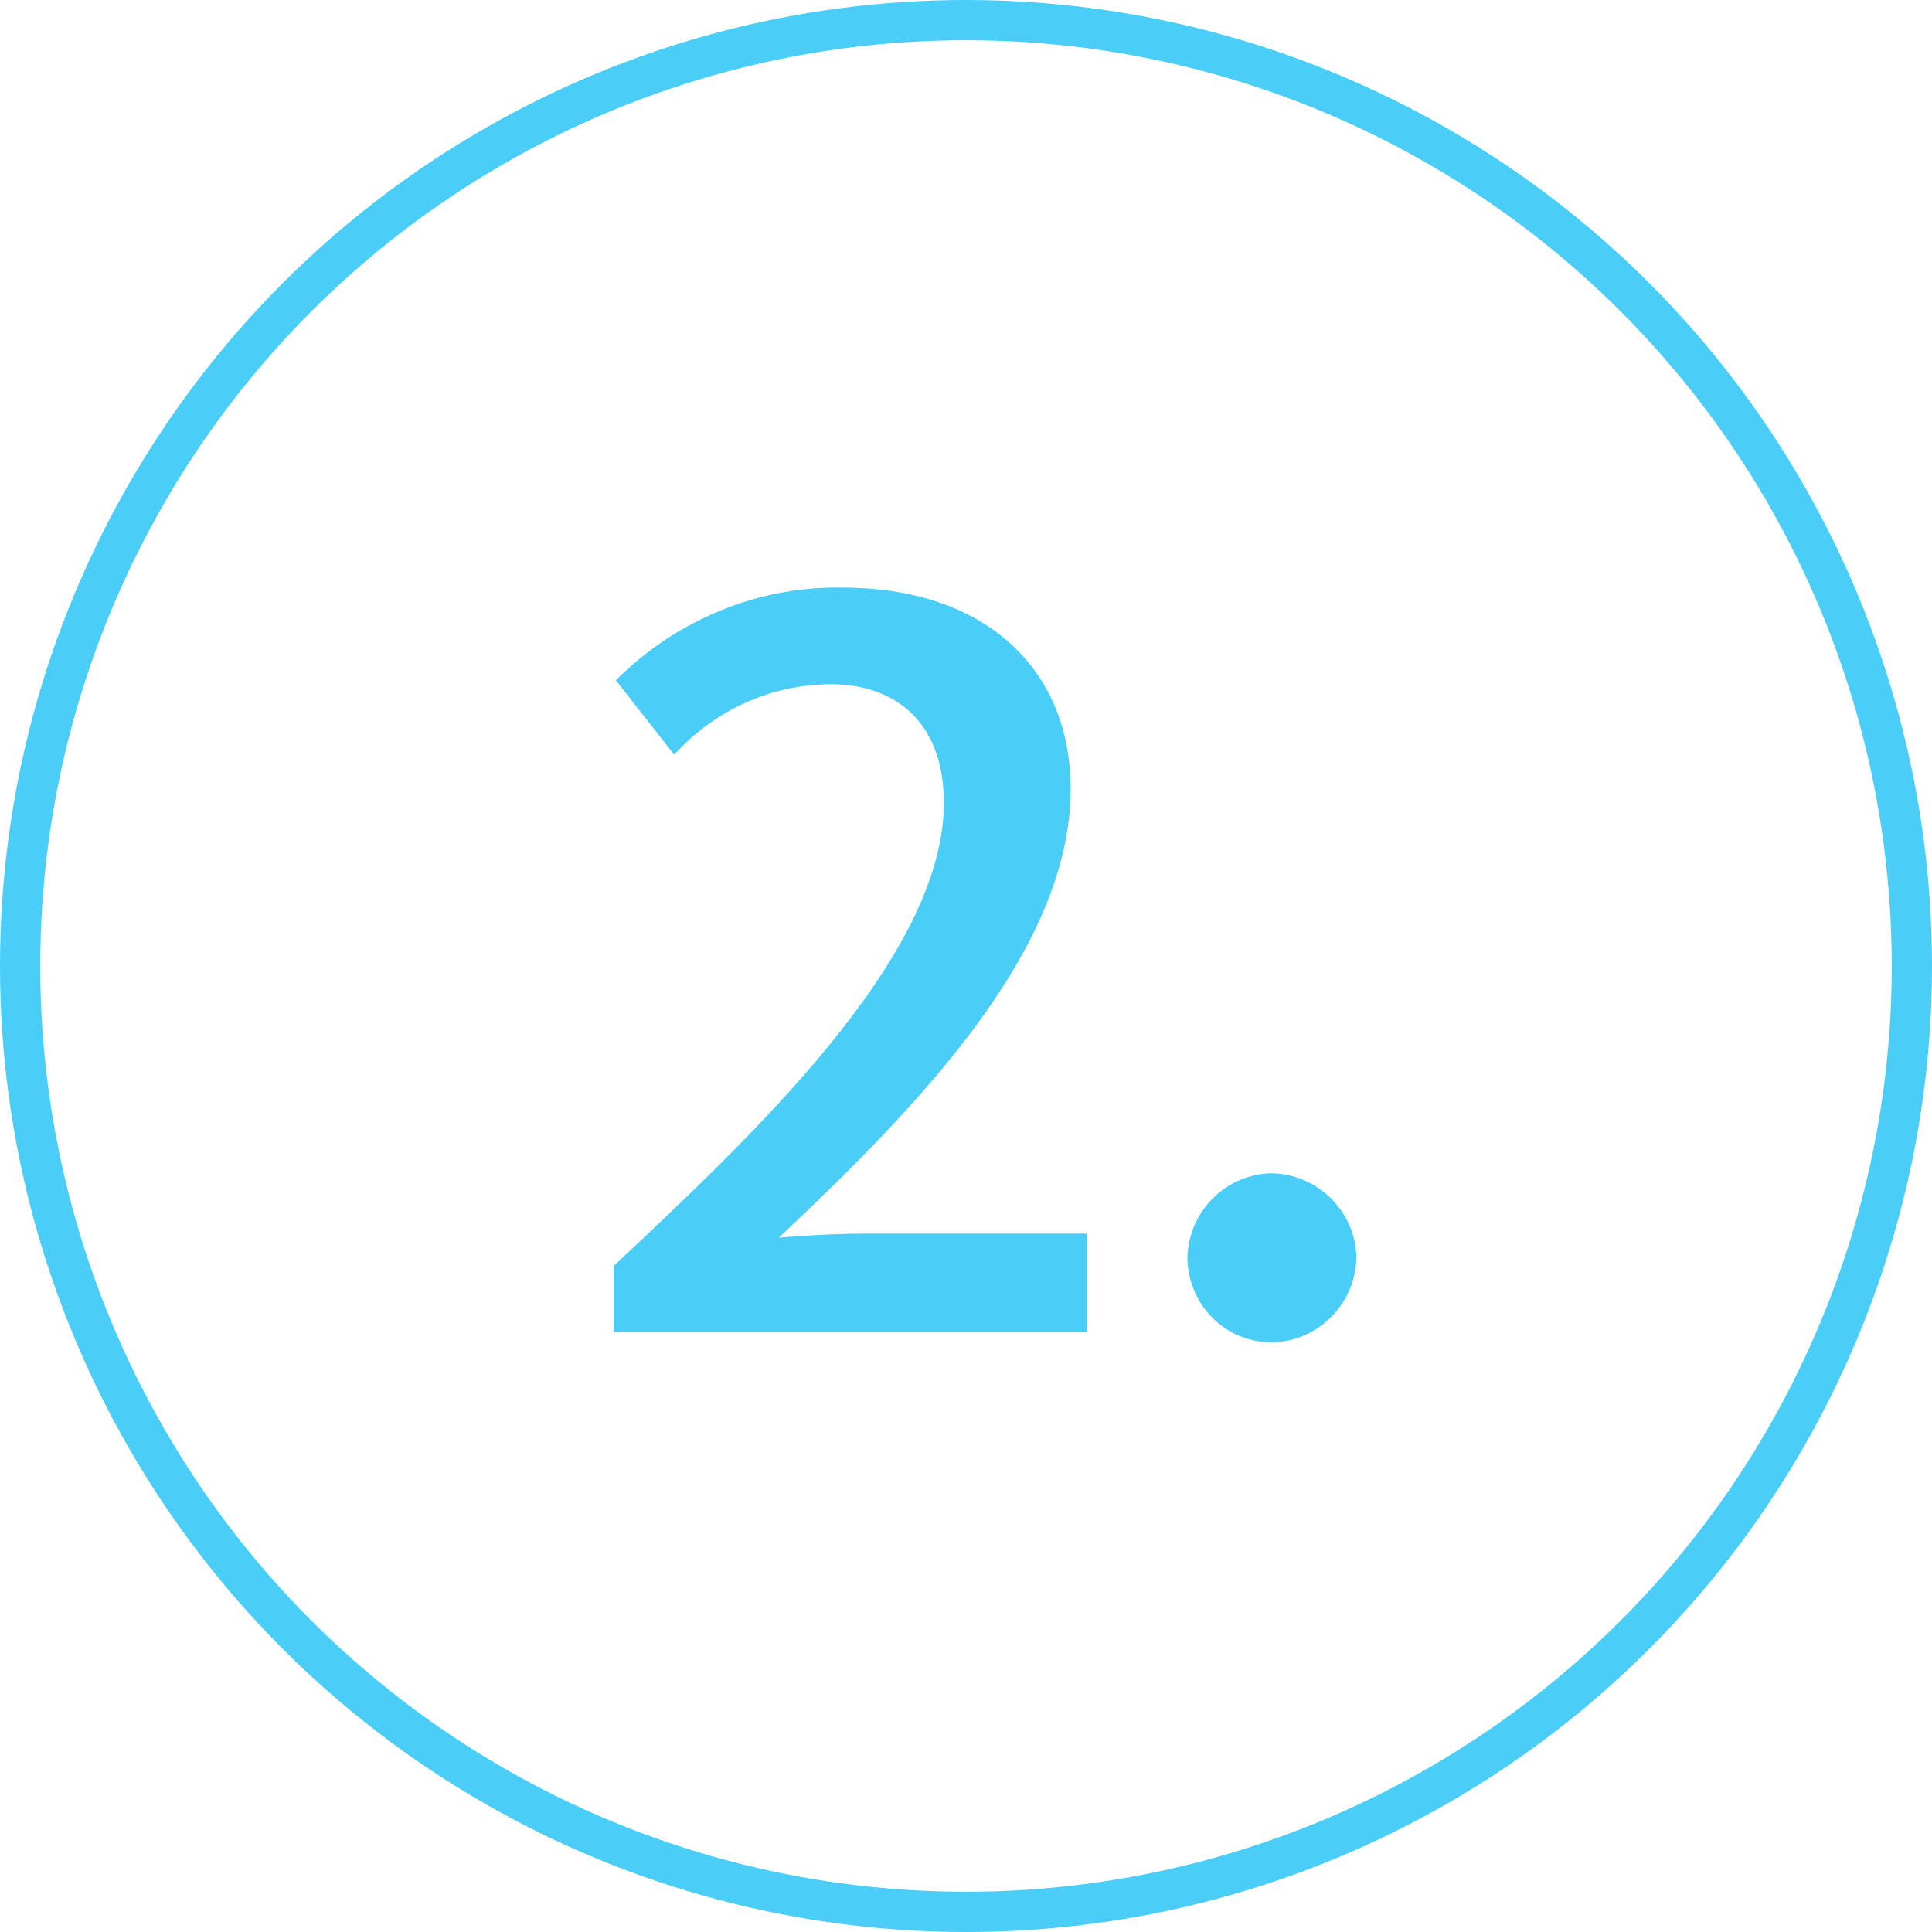
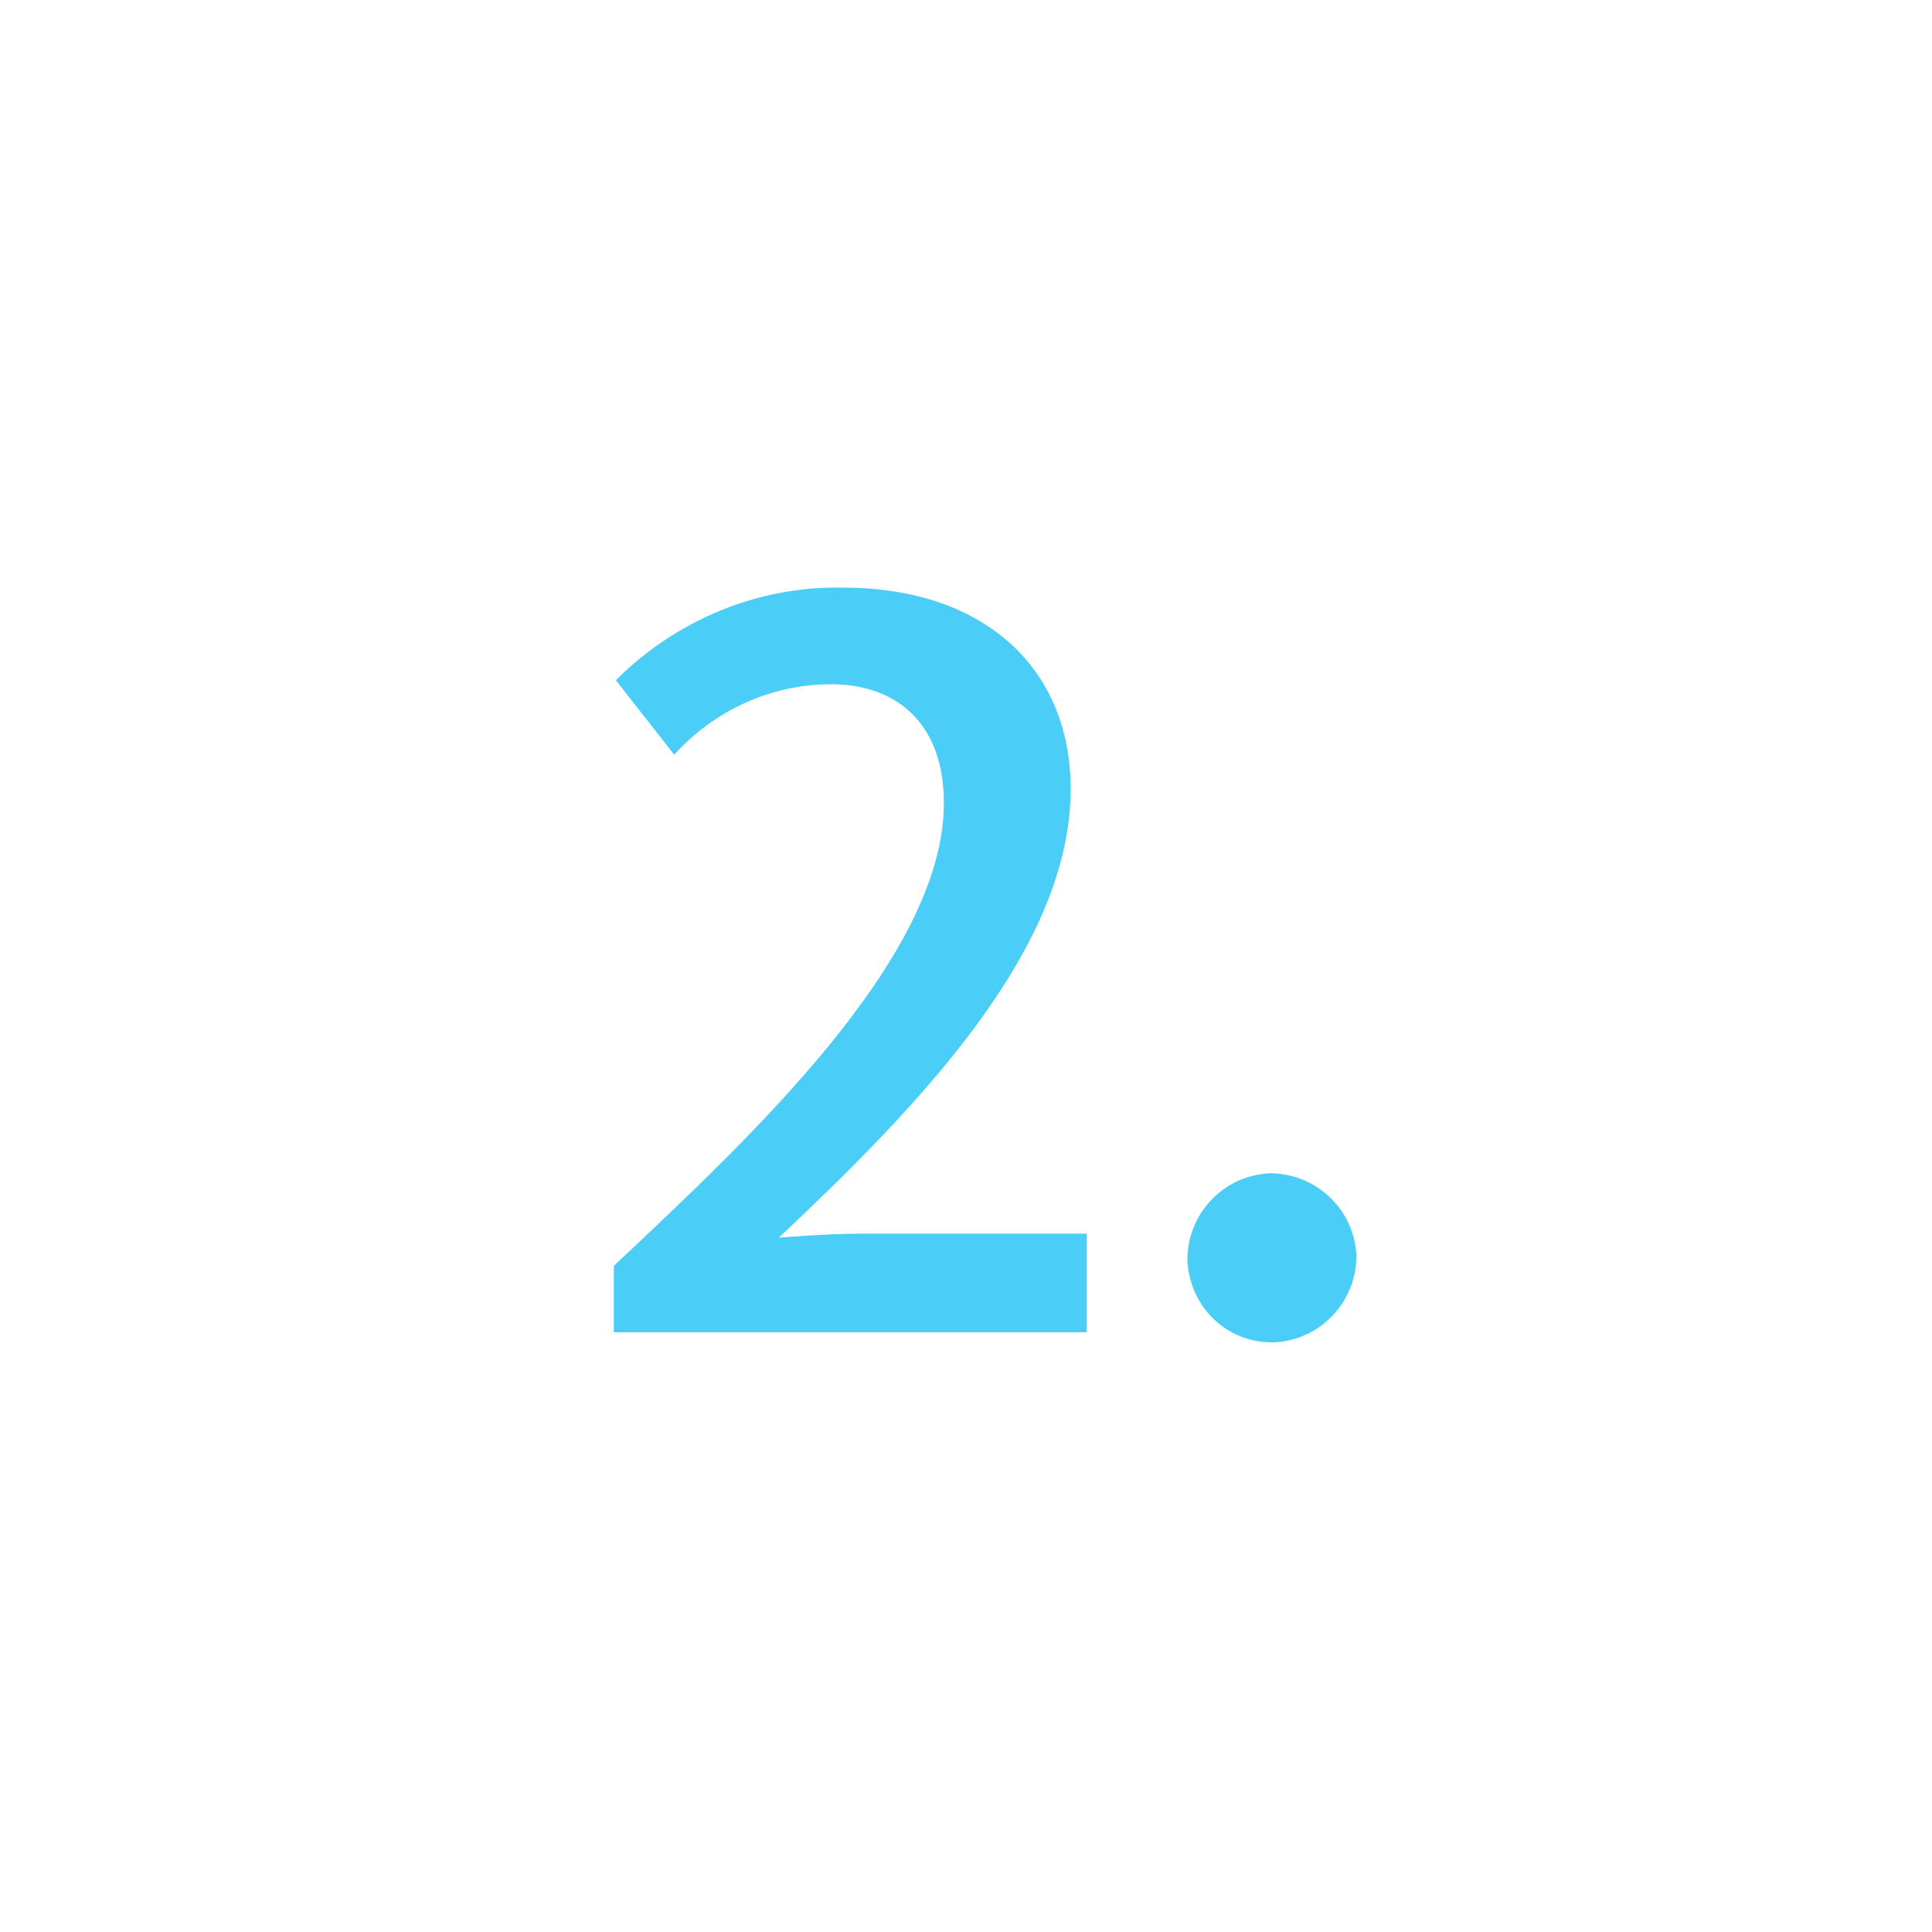
<svg xmlns="http://www.w3.org/2000/svg" viewBox="0 0 96 96">
  <path d="M30.5 62.9c6.7-6.3 16.4-15.3 16.4-23 0-4.1-2.5-5.9-5.6-5.9-3 0-5.8 1.3-7.8 3.5l-2.9-3.7c3-3 7.1-4.7 11.3-4.6 7 0 11.3 4 11.3 10 0 8-7.6 15.8-14.5 22.3 0 0 2.3-.2 4.1-.2H54v4.9H30.5v-3.3zm28.5-.3c0-2.3 1.8-4.2 4.1-4.3 2.3 0 4.2 1.8 4.3 4.1 0 2.3-1.8 4.2-4.1 4.3h-.1c-2.3 0-4.1-1.8-4.2-4.1z" fill="#4acef7" />
-   <circle cx="48" cy="48" r="47" fill="none" stroke="#4acef7" stroke-width="2" stroke-linecap="round" stroke-linejoin="round" />
</svg>